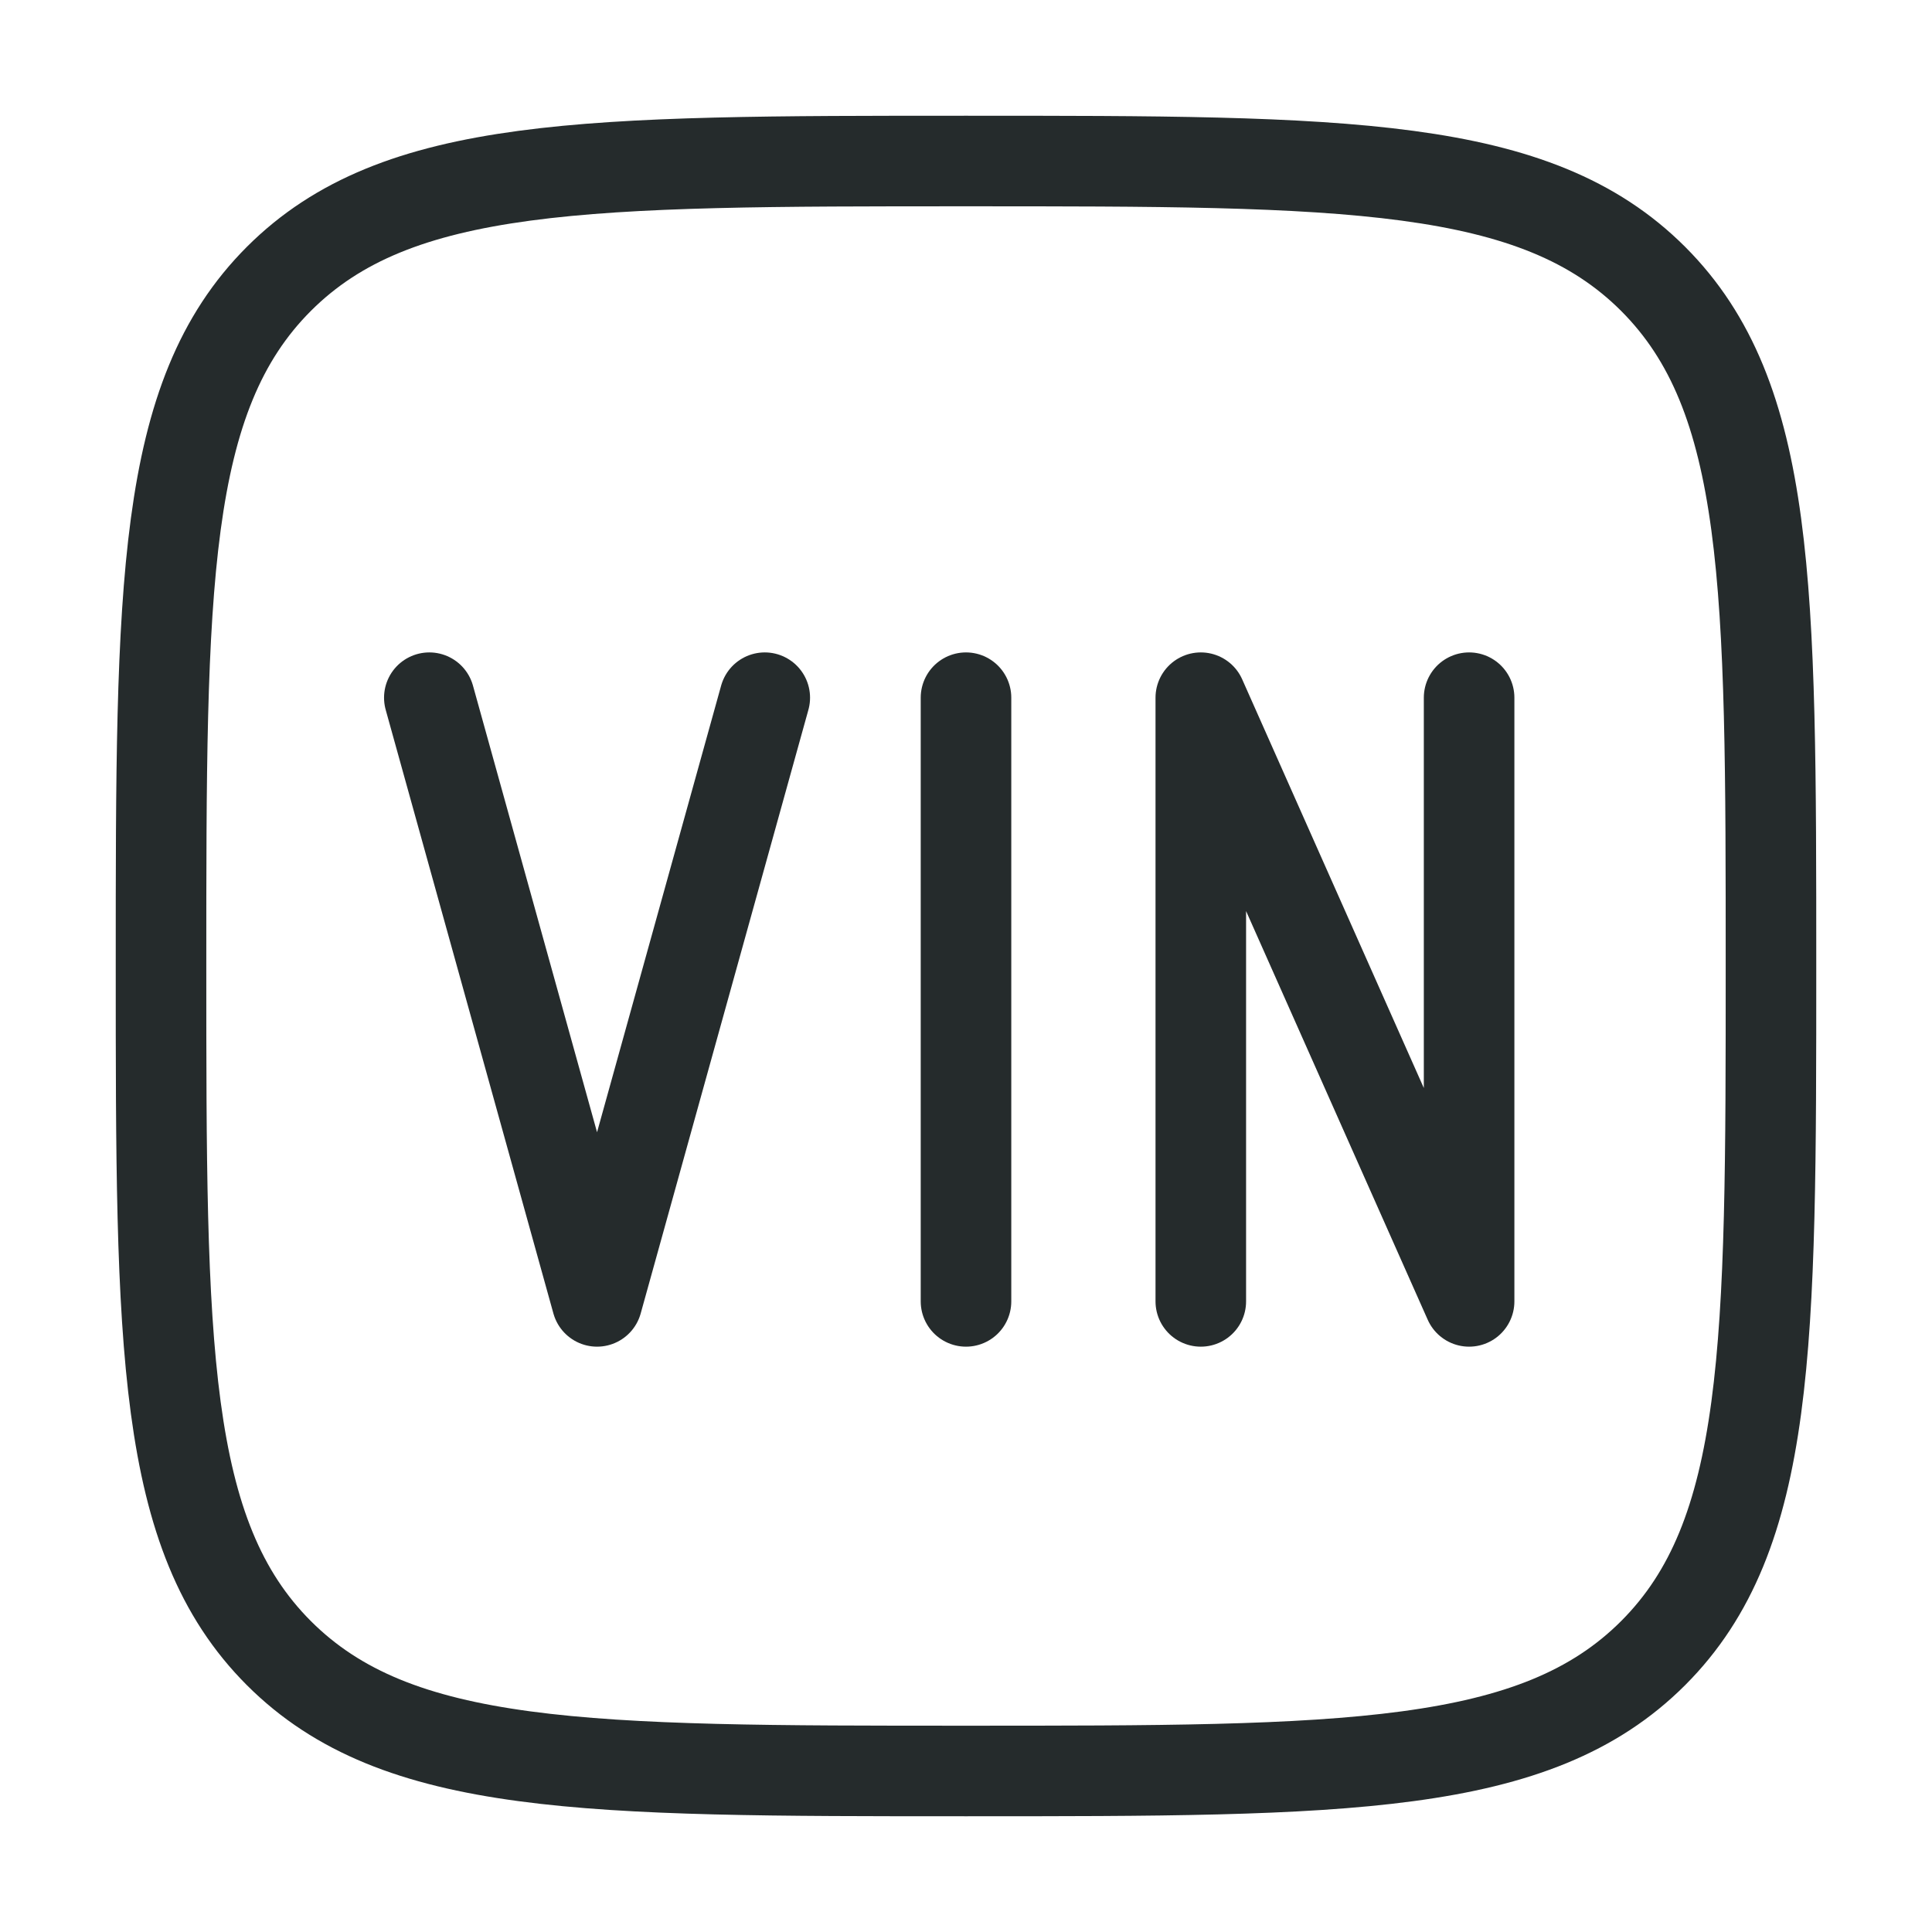
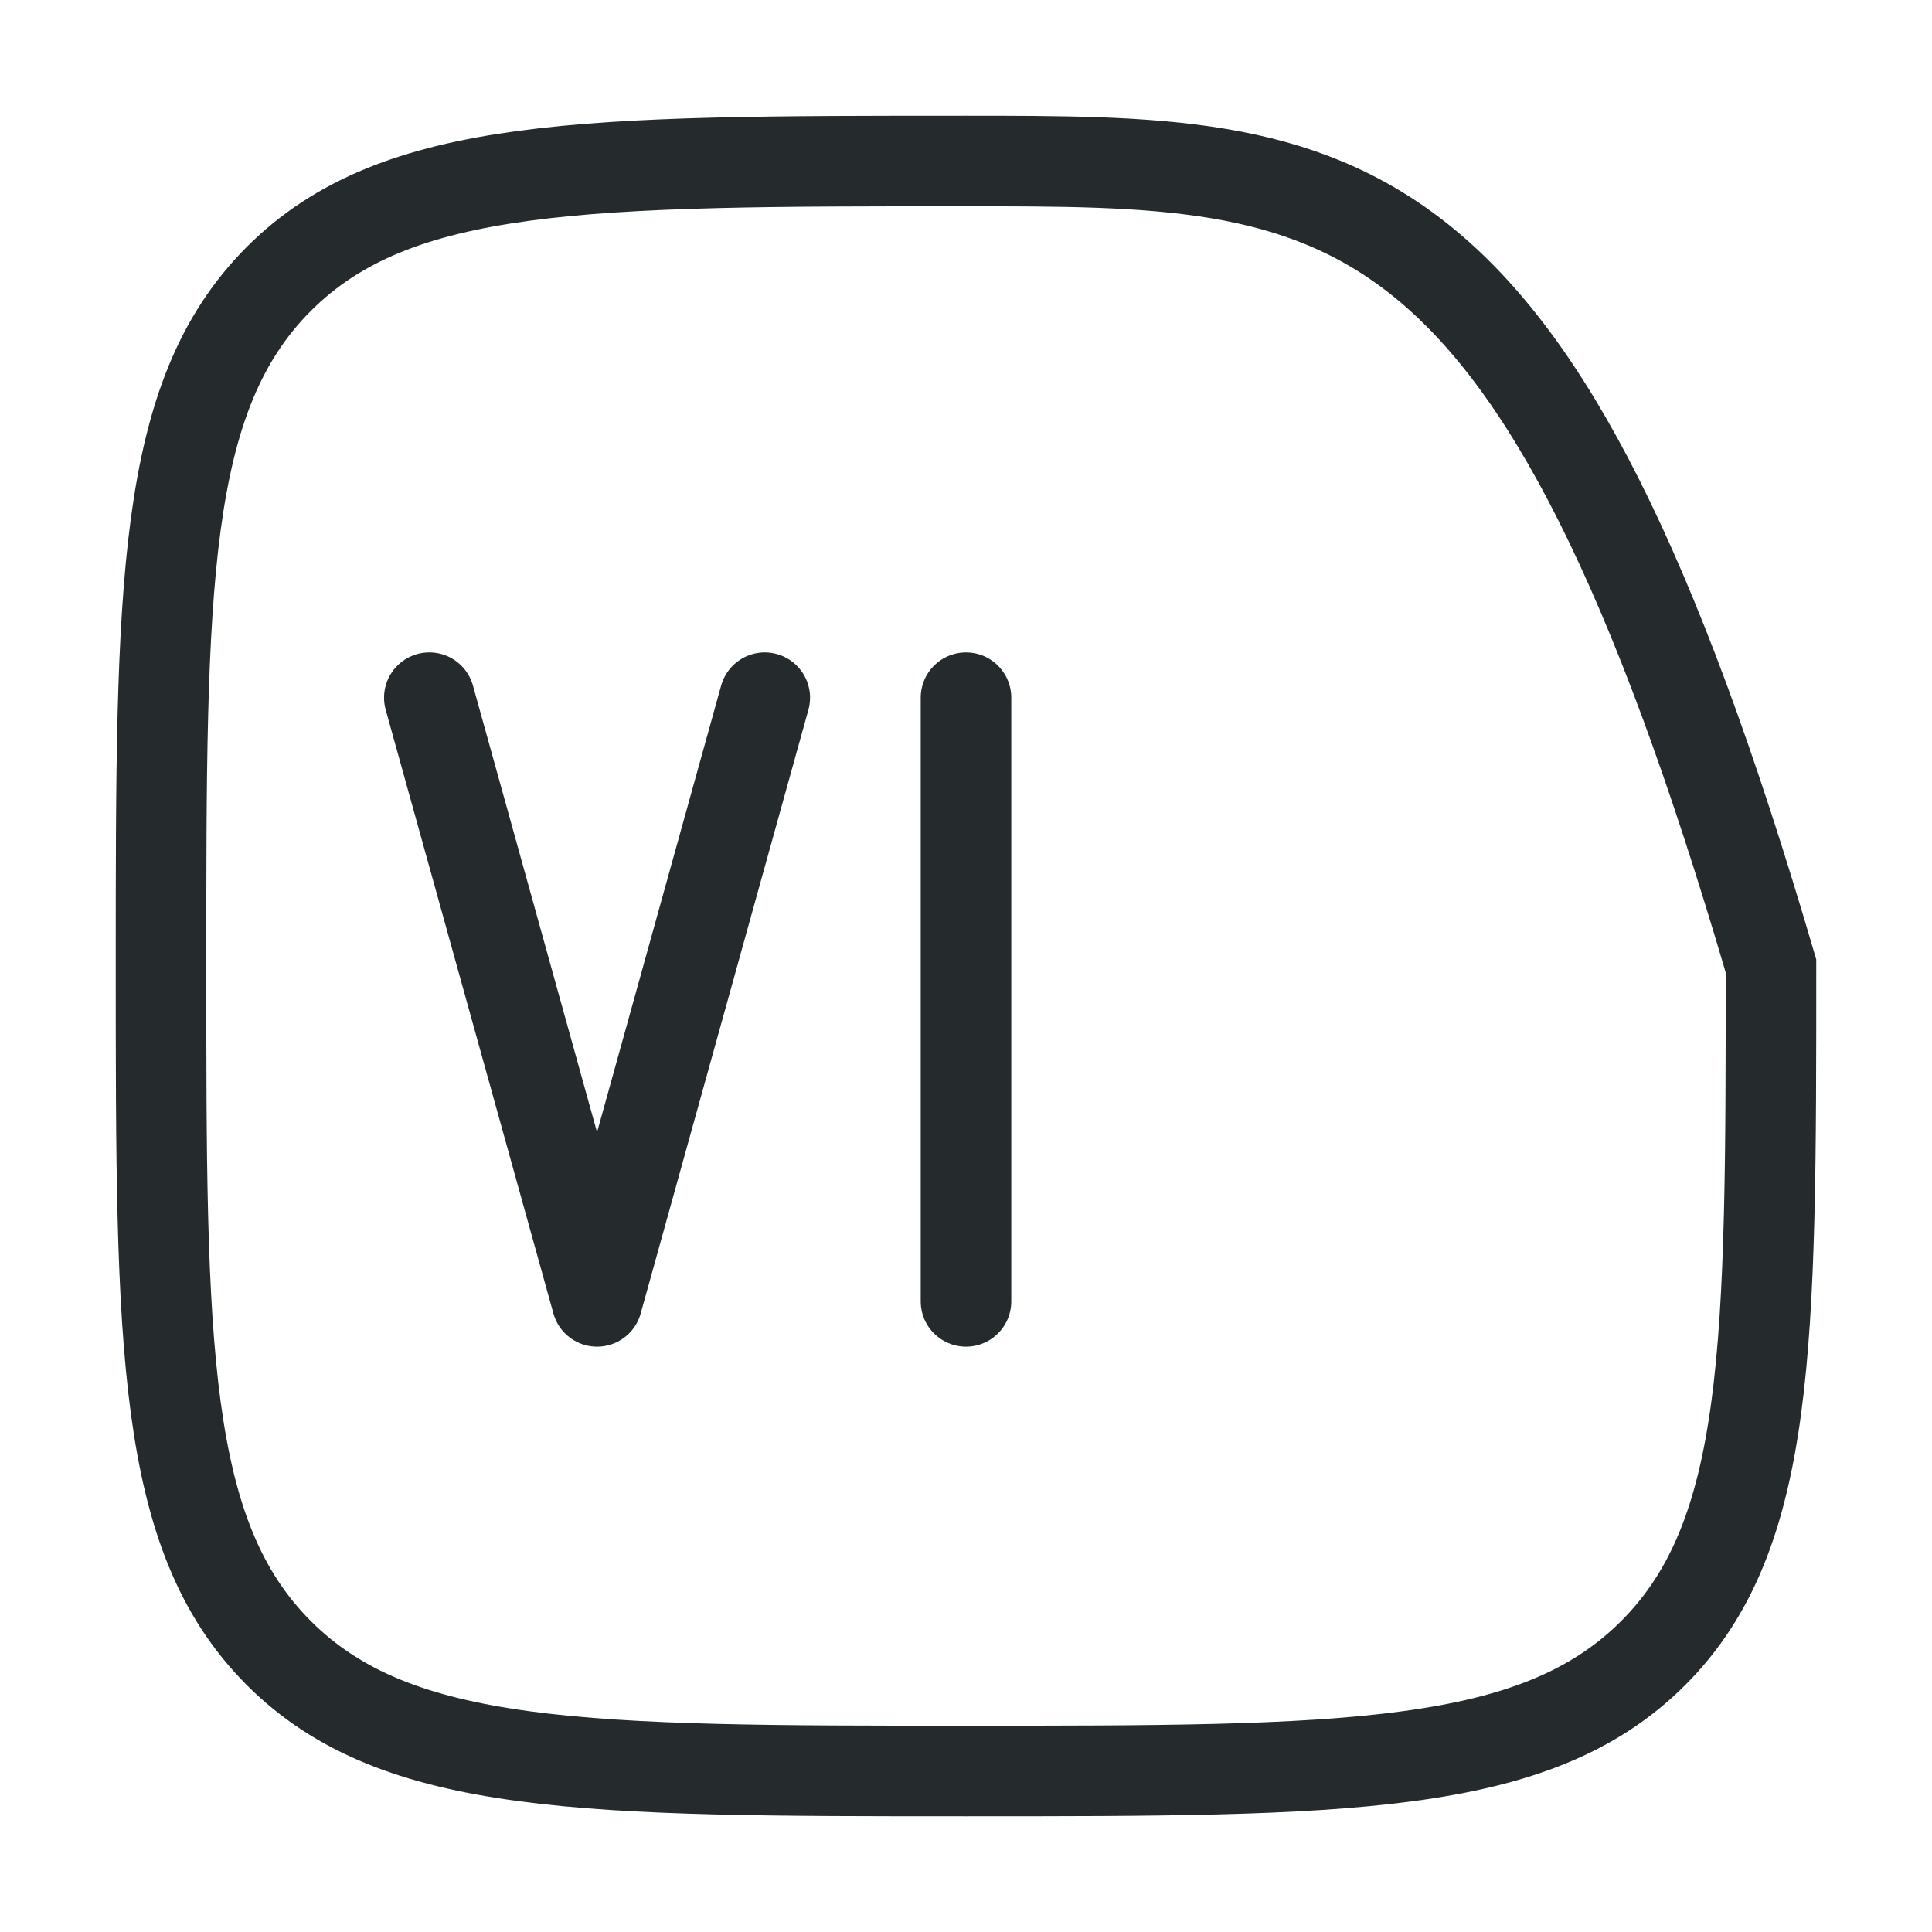
<svg xmlns="http://www.w3.org/2000/svg" width="32" height="32" viewBox="0 0 32 32" fill="none">
  <g clip-path="url(#clip0_279_4471)">
-     <path fill-rule="evenodd" clip-rule="evenodd" d="M4.619 4.619C2.667 6.572 2.667 9.715 2.667 16C2.667 22.285 2.667 25.428 4.619 27.381C6.572 29.333 9.715 29.333 16 29.333C22.285 29.333 25.428 29.333 27.381 27.381C29.333 25.428 29.333 22.285 29.333 16C29.333 9.715 29.333 6.572 27.381 4.619C25.428 2.667 22.285 2.667 16 2.667C9.715 2.667 6.572 2.667 4.619 4.619Z" stroke="#252B2C" stroke-width="1.5" />
+     <path fill-rule="evenodd" clip-rule="evenodd" d="M4.619 4.619C2.667 6.572 2.667 9.715 2.667 16C2.667 22.285 2.667 25.428 4.619 27.381C6.572 29.333 9.715 29.333 16 29.333C22.285 29.333 25.428 29.333 27.381 27.381C29.333 25.428 29.333 22.285 29.333 16C25.428 2.667 22.285 2.667 16 2.667C9.715 2.667 6.572 2.667 4.619 4.619Z" stroke="#252B2C" stroke-width="1.5" />
    <path d="M7.111 11.556L9.889 21.555L12.667 11.556" stroke="#252B2C" stroke-width="1.5" stroke-linecap="round" stroke-linejoin="round" />
-     <path d="M19.889 21.555L19.889 11.556L24.333 21.555L24.333 11.556" stroke="#252B2C" stroke-width="1.5" stroke-linecap="round" stroke-linejoin="round" />
    <path d="M16 21.555L16 11.556" stroke="#252B2C" stroke-width="1.5" stroke-linecap="round" stroke-linejoin="round" />
  </g>
  <defs>
    <clipPath id="clip0_279_4471">
      <rect width="32" height="32" fill="white" />
    </clipPath>
  </defs>
</svg>